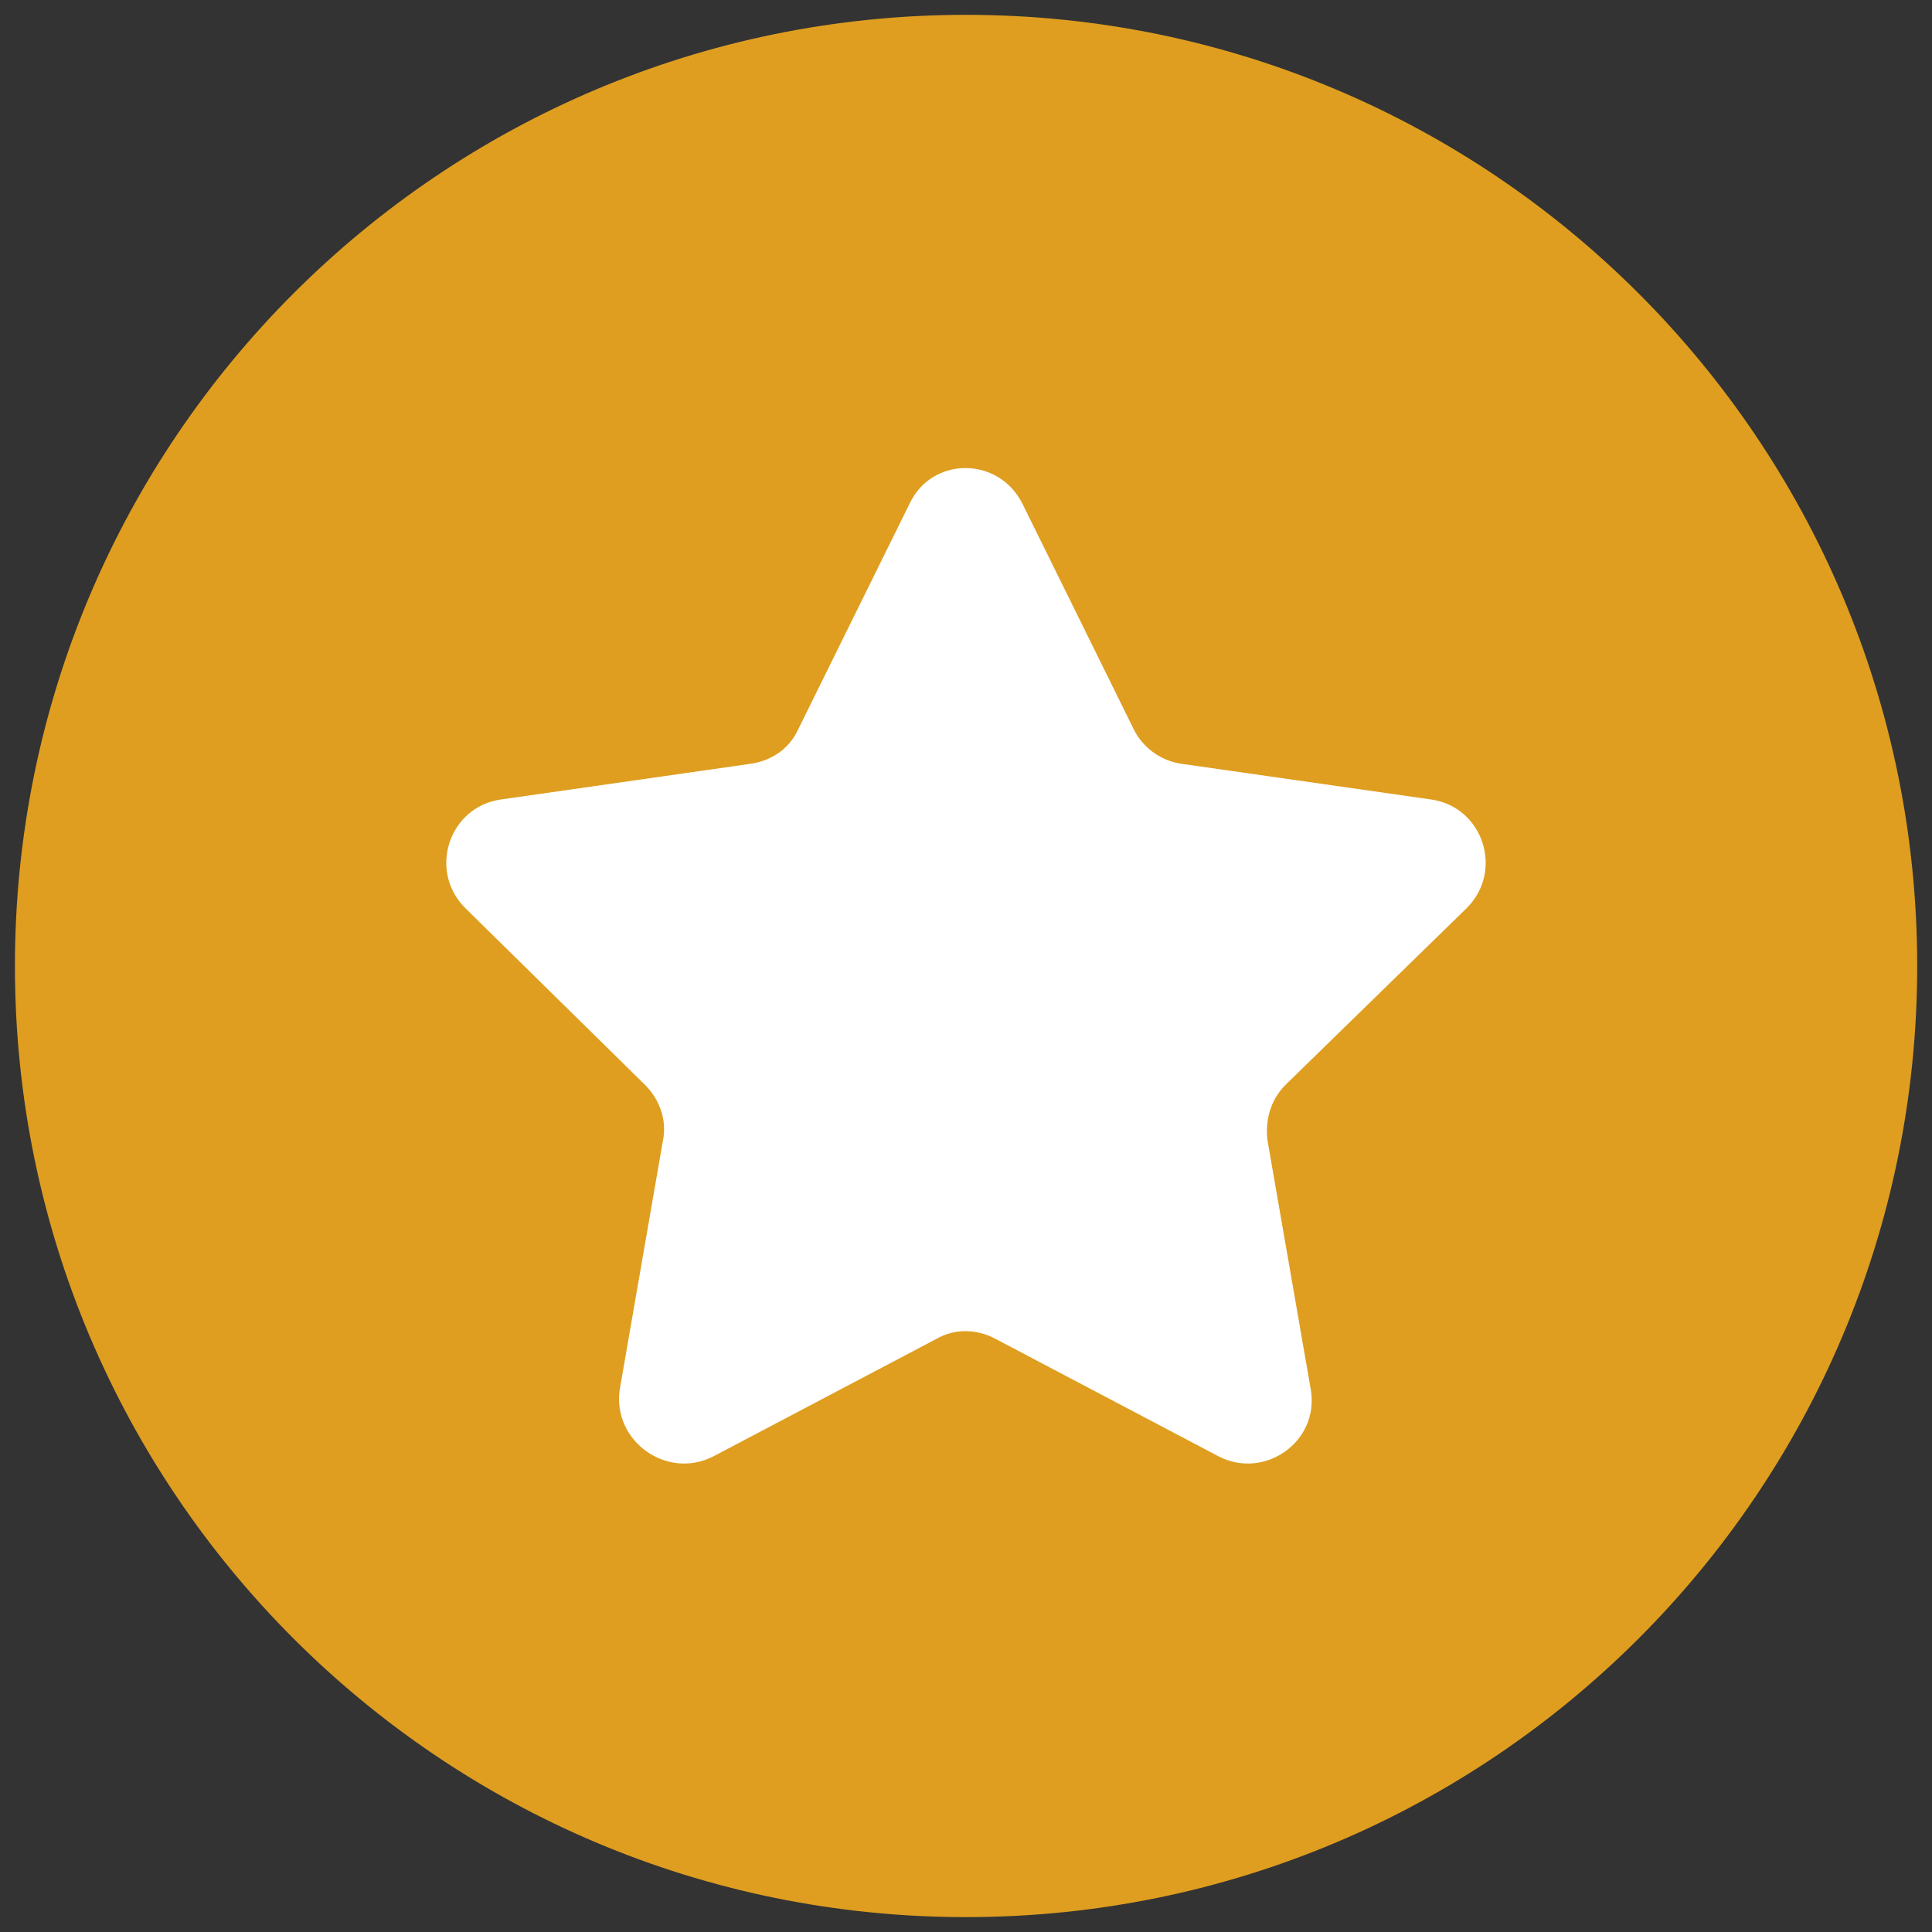
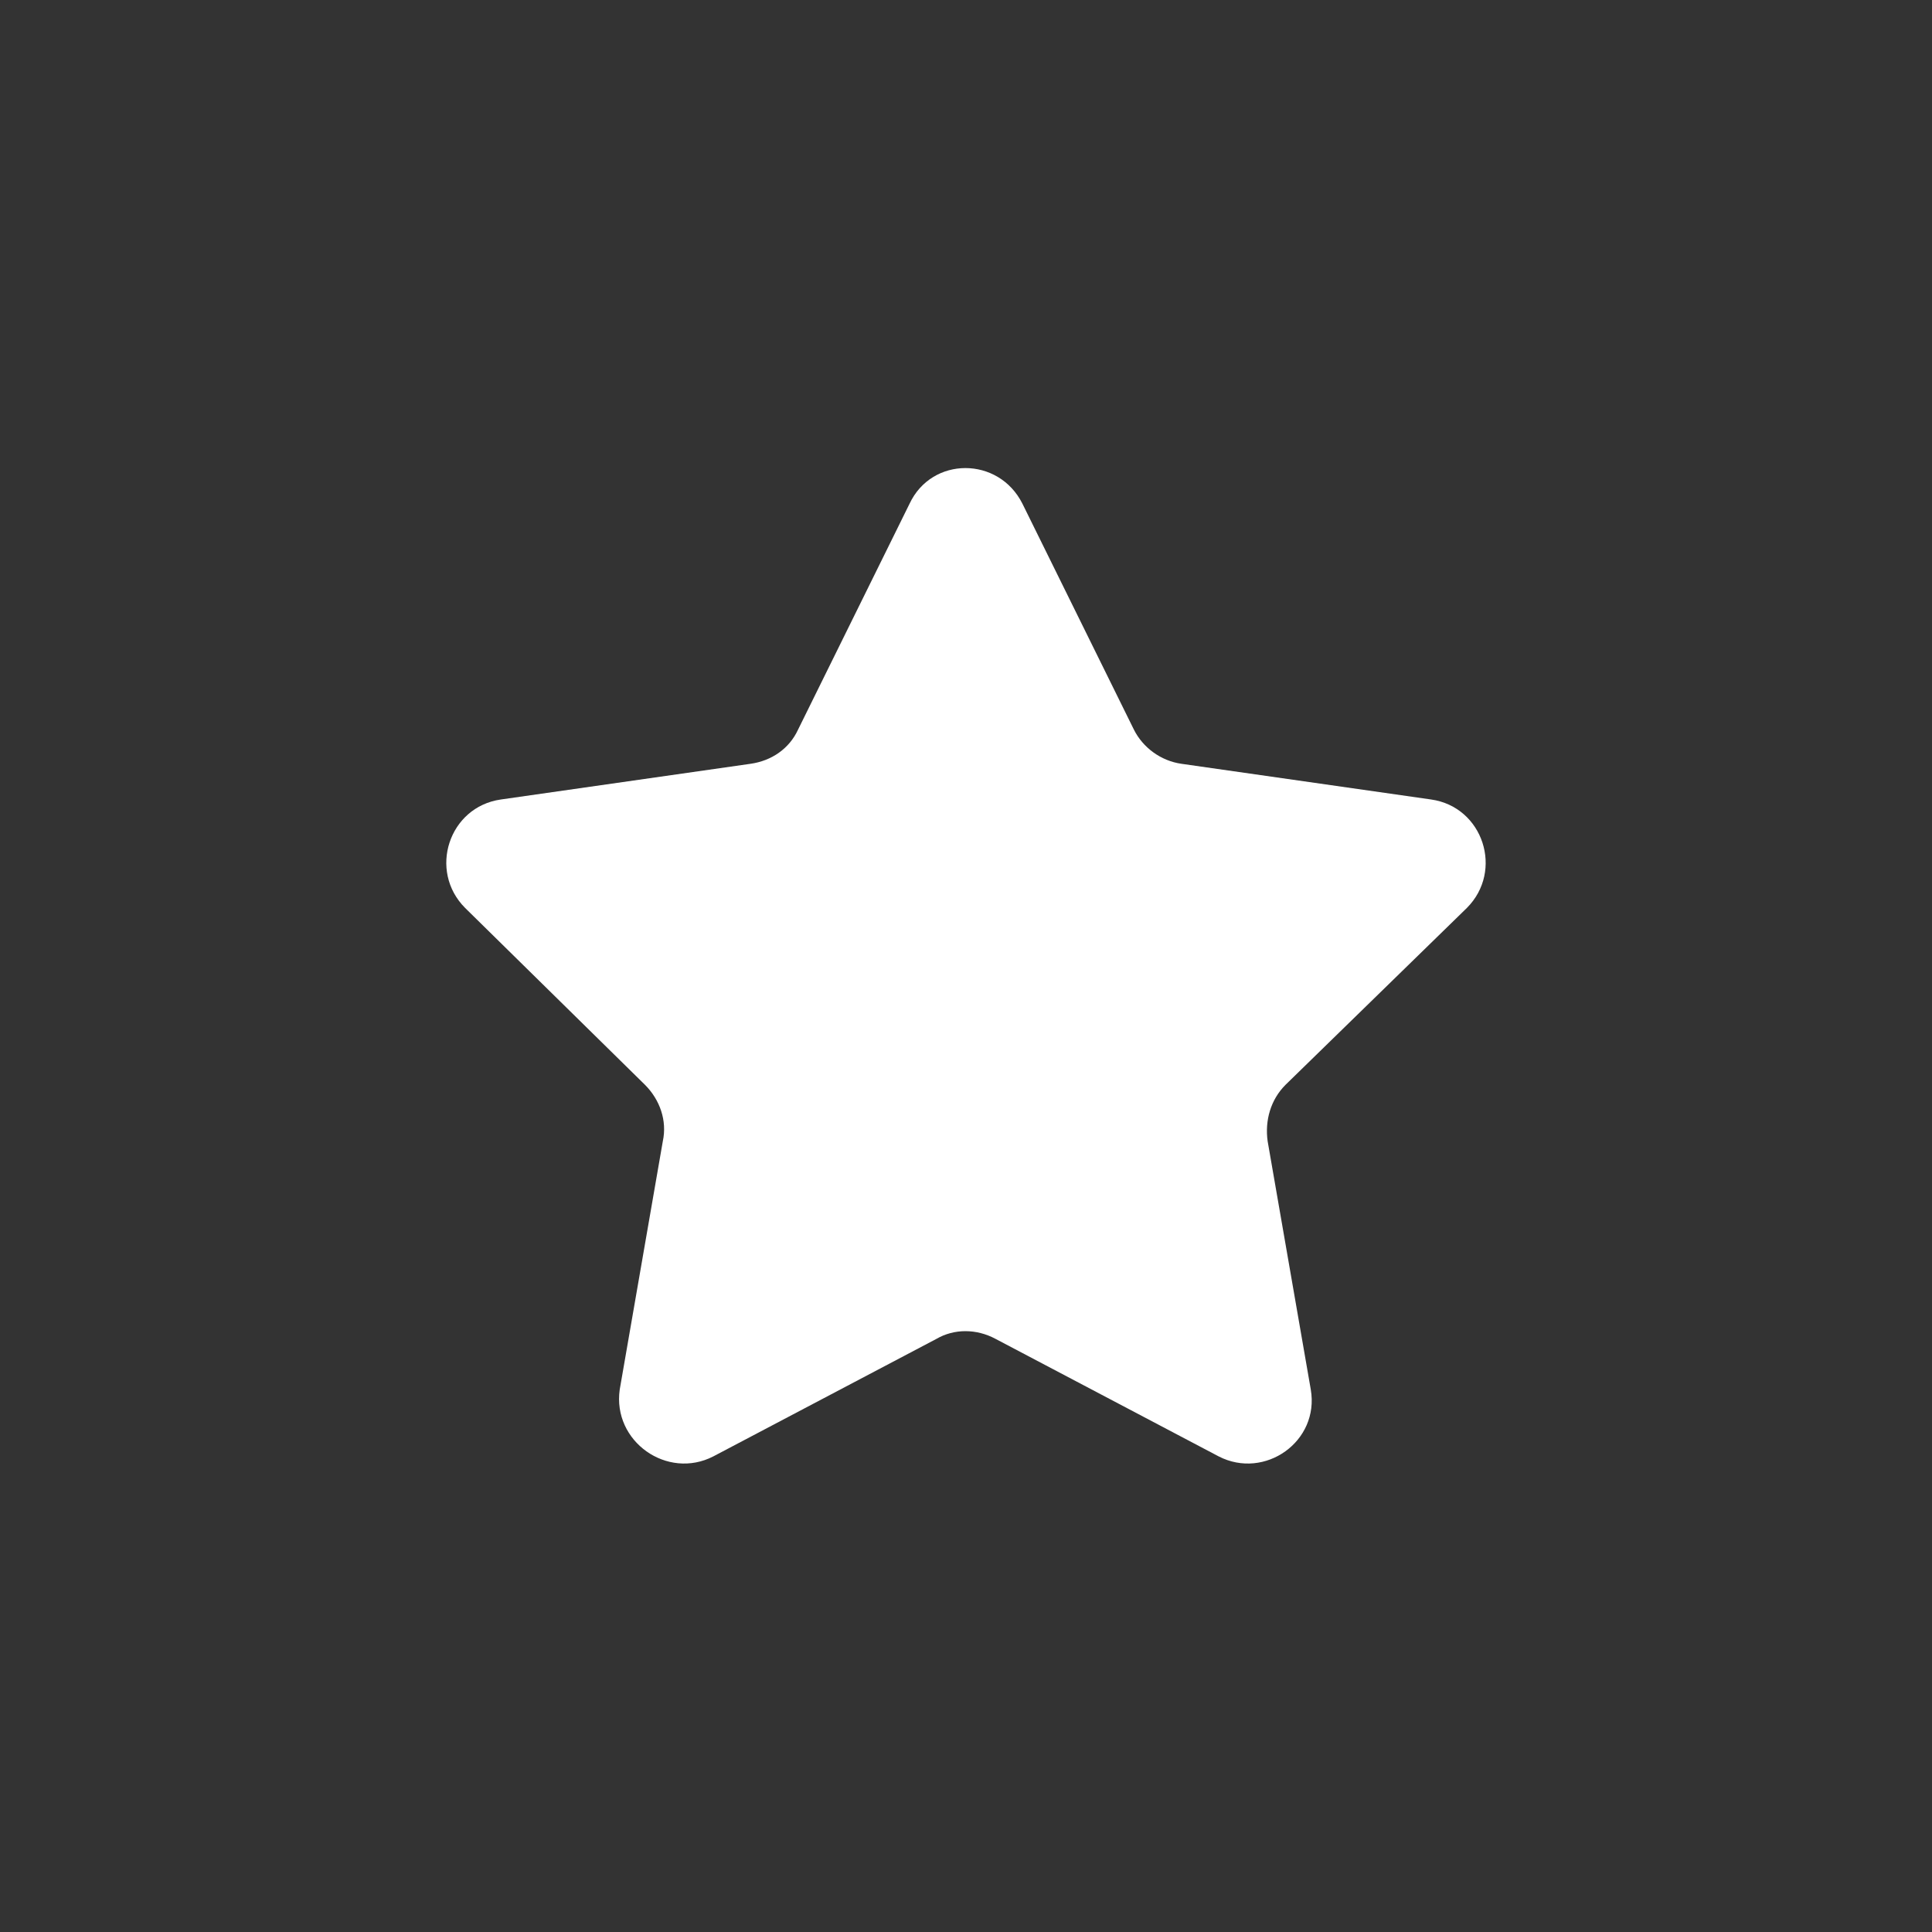
<svg xmlns="http://www.w3.org/2000/svg" width="44" height="44" viewBox="0 0 44 44" fill="none">
  <rect x="0" y="0" width="44" height="44" fill="#333333" stroke="none" />
  <g clip-path="url(#clip0_232_330)">
-     <path d="M22.001 43.661C33.965 43.661 43.663 33.963 43.663 21.999C43.663 10.036 33.965 0.338 22.001 0.338C10.038 0.338 0.34 10.036 0.34 21.999C0.34 33.963 10.038 43.661 22.001 43.661Z" fill="#DF9E20" />
    <path d="M33.406 20.679C34.252 19.832 33.778 18.377 32.594 18.208L26.907 17.395C26.434 17.328 26.027 17.023 25.824 16.617L23.286 11.473C22.744 10.389 21.221 10.389 20.714 11.473L18.175 16.617C17.972 17.057 17.566 17.328 17.092 17.395L11.406 18.208C10.221 18.377 9.747 19.832 10.594 20.679L14.689 24.706C15.027 25.045 15.197 25.519 15.095 25.992L14.114 31.645C13.944 32.829 15.197 33.709 16.246 33.168L21.323 30.494C21.729 30.257 22.237 30.257 22.677 30.494L27.754 33.168C28.803 33.709 30.055 32.829 29.852 31.645L28.87 25.992C28.803 25.519 28.938 25.045 29.277 24.706L33.406 20.679Z" fill="white" />
  </g>
  <defs>
    <clipPath id="clip0_232_330">
      <rect width="44" height="44" fill="white" />
    </clipPath>
  </defs>
</svg>